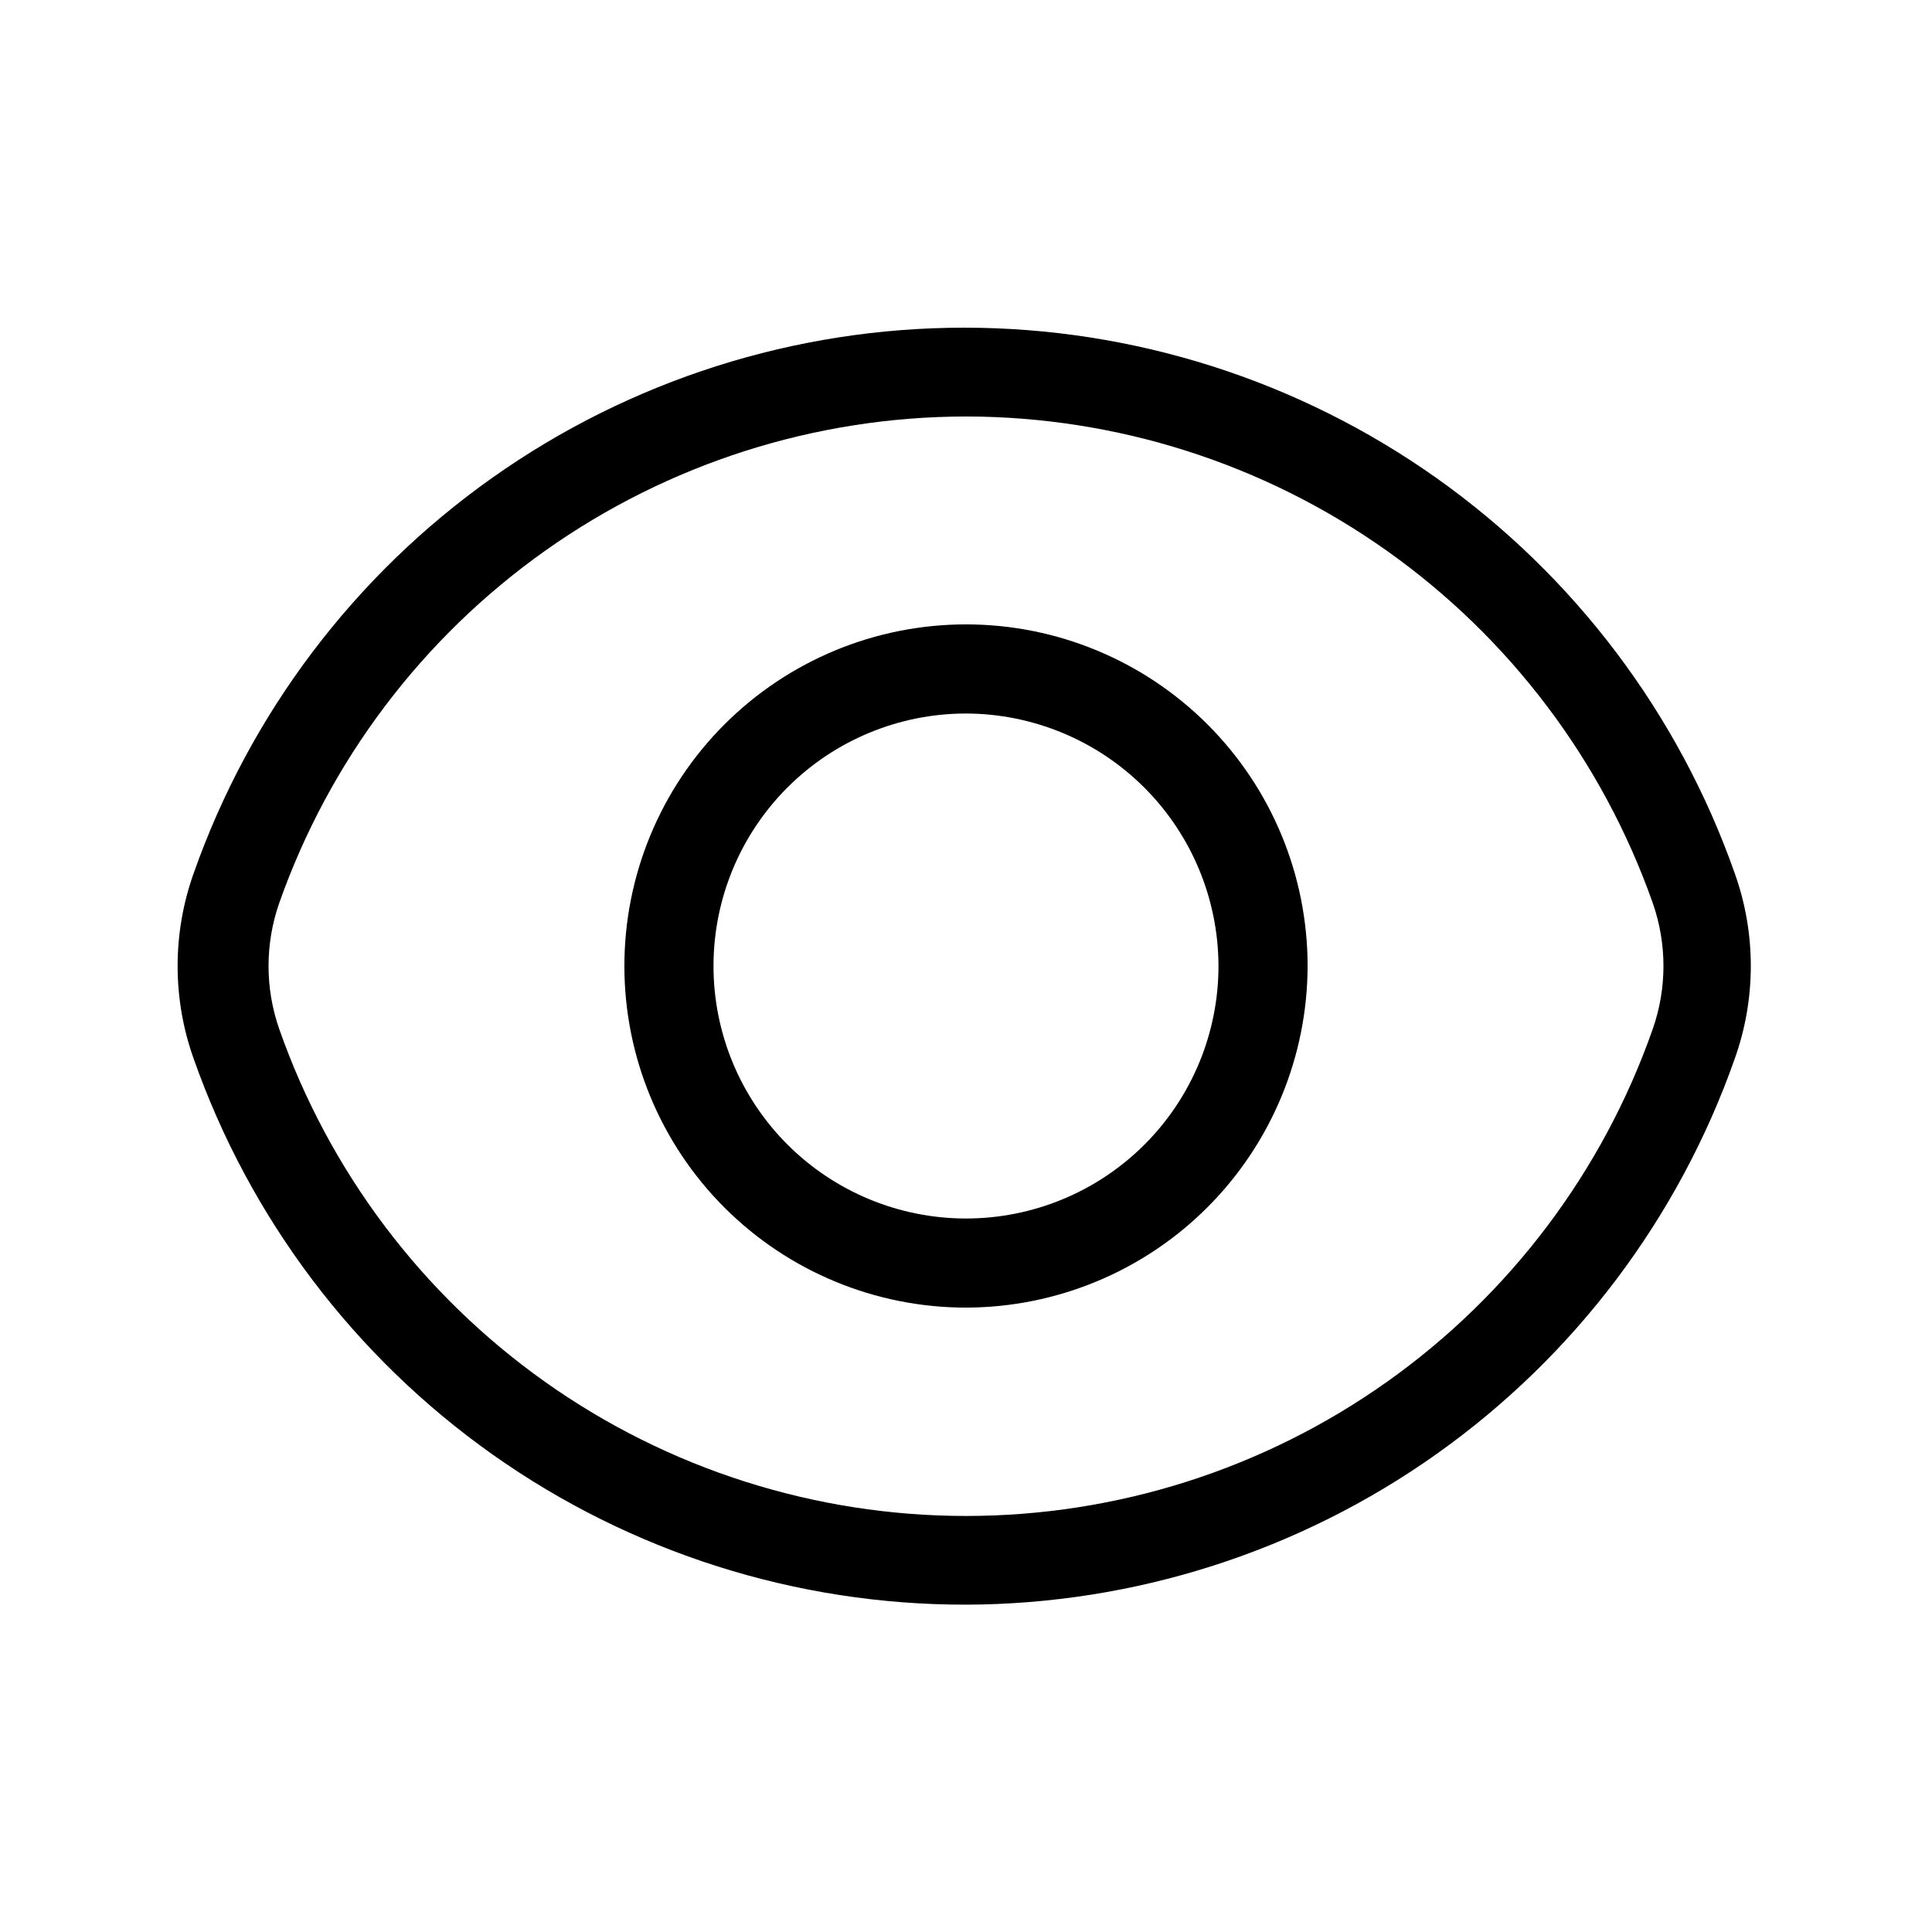
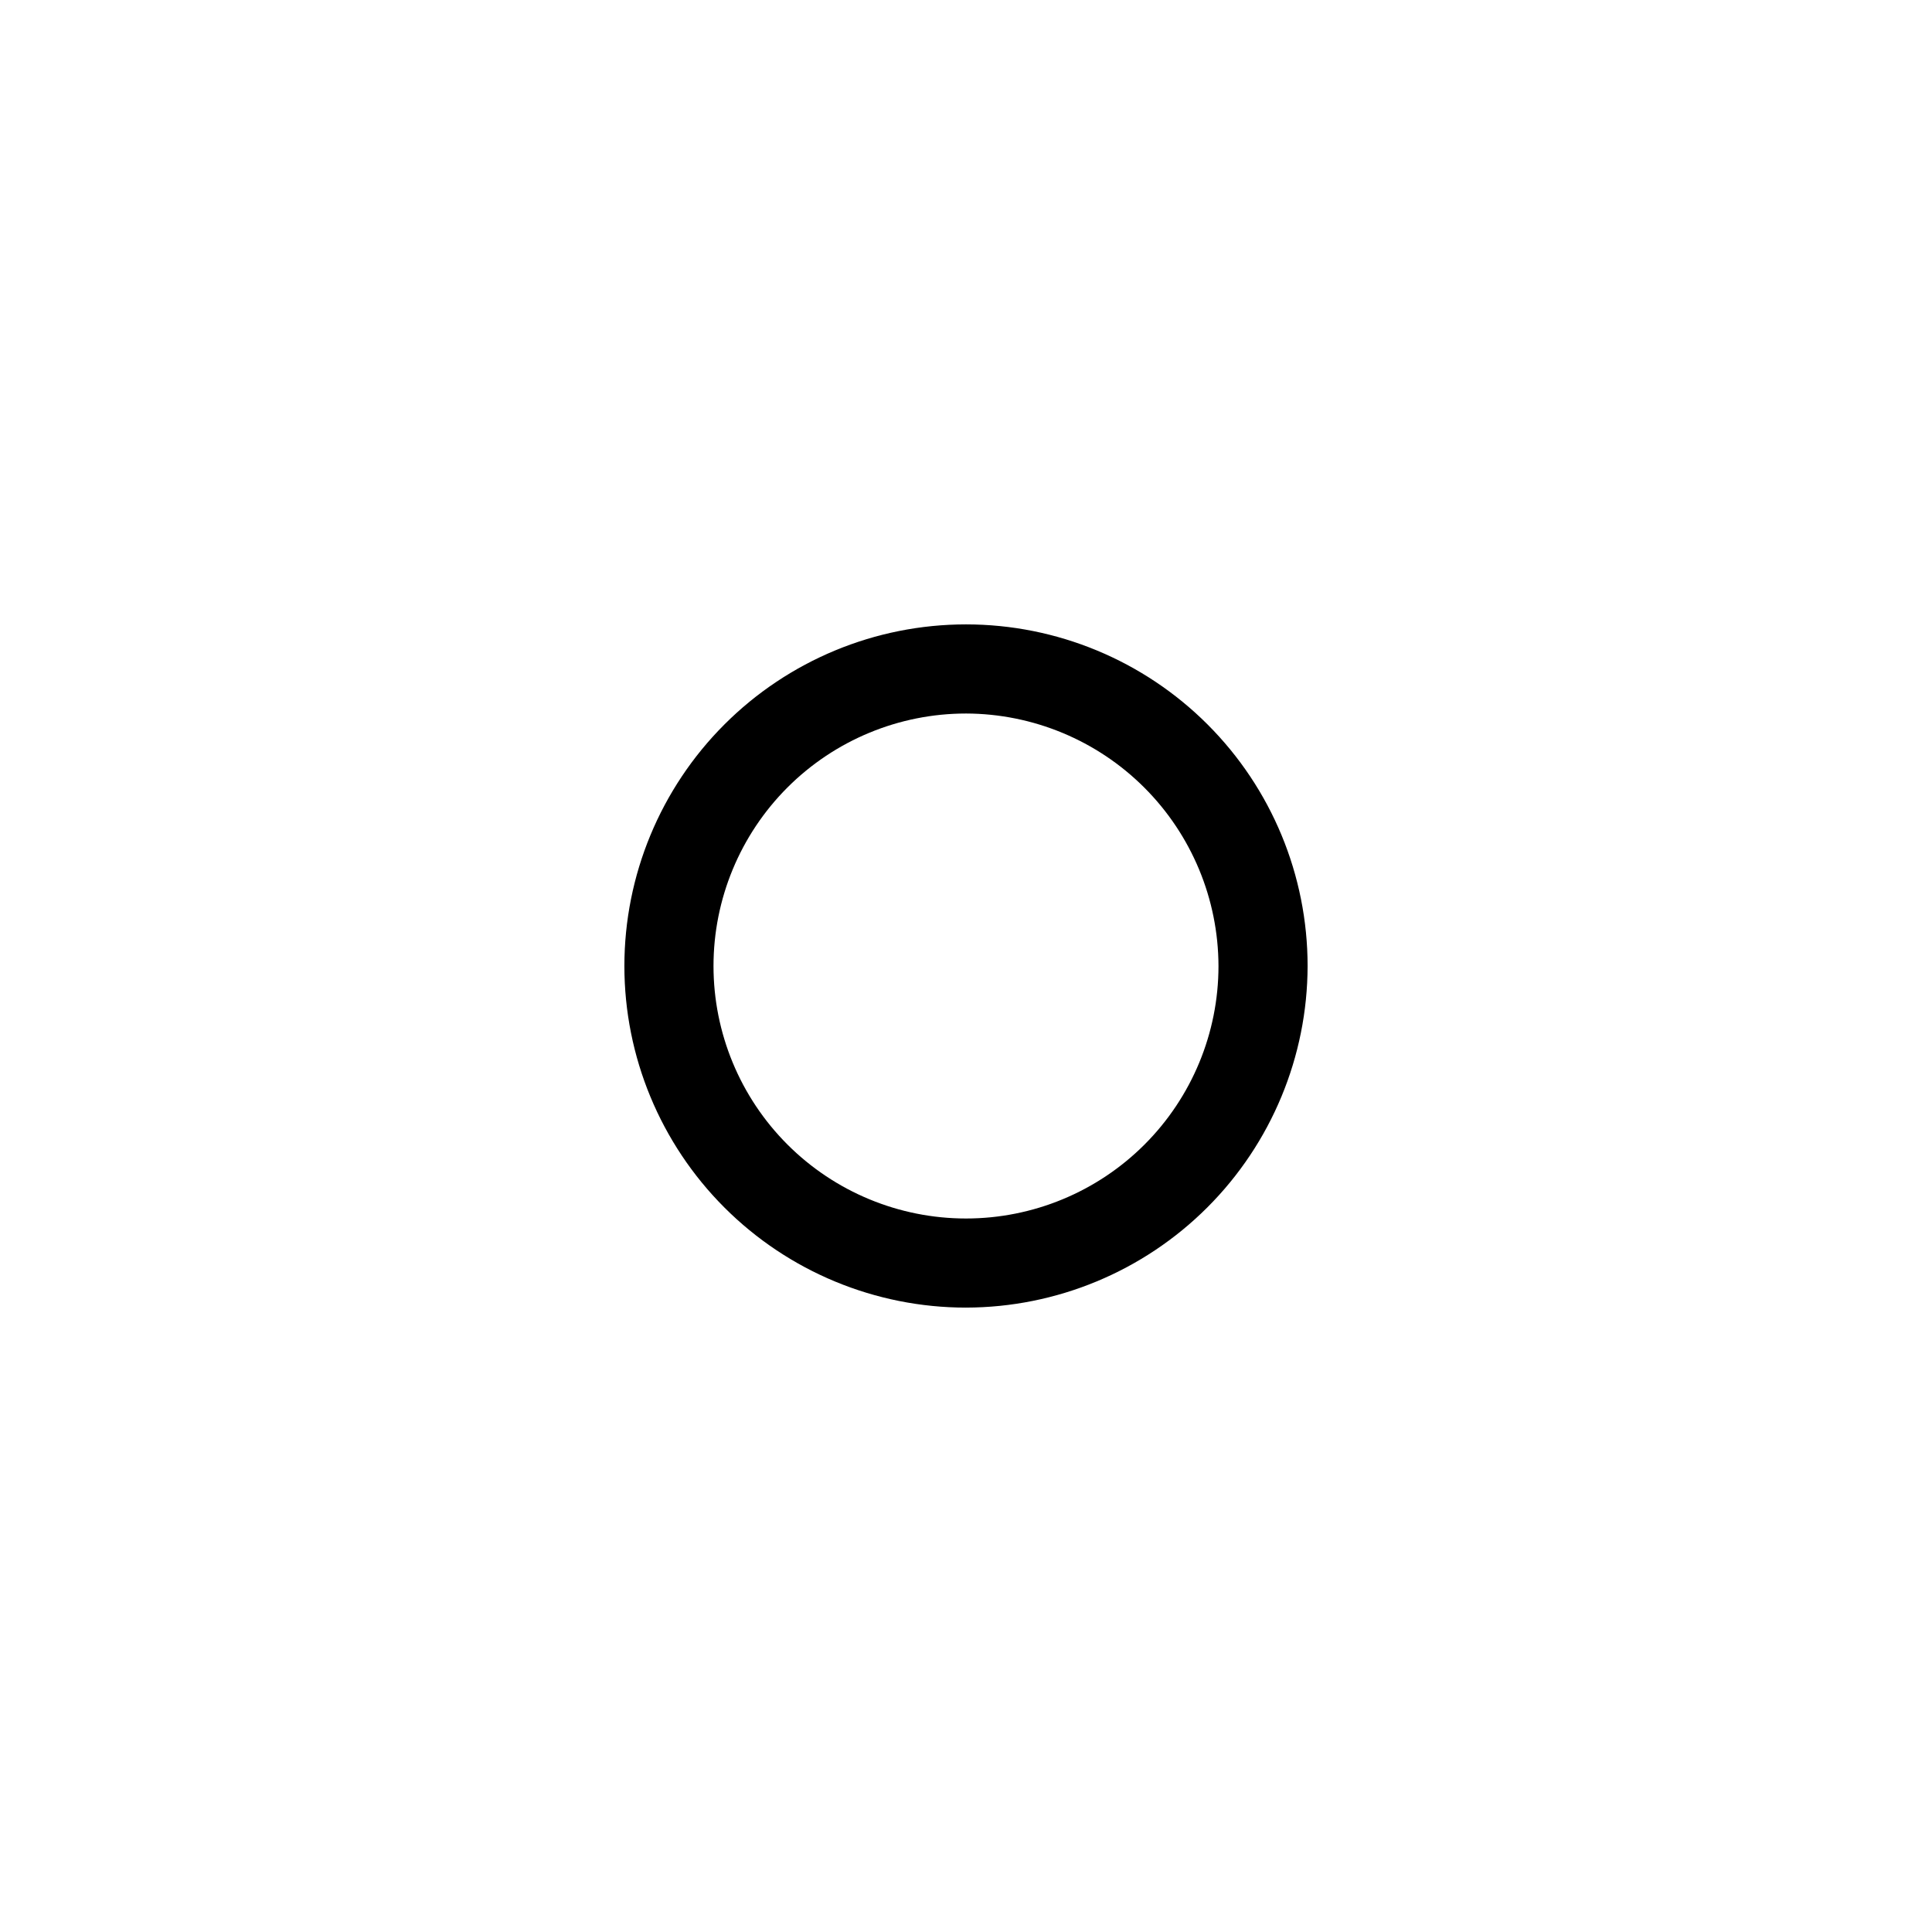
<svg xmlns="http://www.w3.org/2000/svg" fill="#000000" width="800px" height="800px" version="1.1" viewBox="144 144 512 512">
  <g>
-     <path d="m400 569.25c-44.906 0.07-88.719-13.816-125.39-39.738-36.668-25.918-64.375-62.594-79.289-104.95-5.668-15.883-5.668-33.238 0-49.121 14.883-42.277 42.516-78.891 79.094-104.79 36.574-25.902 80.289-39.812 125.11-39.812 44.816 0 88.531 13.91 125.11 39.812 36.578 25.902 64.215 62.516 79.094 104.79 5.672 15.883 5.672 33.238 0 49.121-14.859 42.203-42.422 78.77-78.902 104.68-36.477 25.91-80.082 39.887-124.82 40.012zm0-314.88v0.004c-39.945 0.039-78.898 12.457-111.49 35.551-32.594 23.09-57.227 55.719-70.512 93.391-3.777 10.805-3.777 22.574 0 33.379 13.227 37.719 37.844 70.395 70.445 93.512 32.605 23.121 71.59 35.539 111.56 35.539s78.949-12.418 111.55-35.539c32.605-23.117 57.219-55.793 70.445-93.512 3.781-10.805 3.781-22.574 0-33.379-13.281-37.672-37.918-70.301-70.512-93.391-32.594-23.094-71.543-35.512-111.49-35.551z" />
    <path d="m400 490.53c-24.012 0-47.039-9.539-64.016-26.516-16.977-16.977-26.516-40.004-26.516-64.012 0-24.012 9.539-47.039 26.516-64.016s40.004-26.516 64.016-26.516c24.008 0 47.035 9.539 64.012 26.516 16.977 16.977 26.516 40.004 26.516 64.016-0.043 23.996-9.594 46.996-26.562 63.965s-39.969 26.52-63.965 26.562zm0-157.44c-17.746 0-34.766 7.051-47.316 19.598-12.547 12.551-19.598 29.57-19.598 47.316s7.051 34.766 19.598 47.312c12.551 12.547 29.57 19.598 47.316 19.598s34.766-7.051 47.312-19.598 19.598-29.566 19.598-47.312c-0.043-17.734-7.106-34.73-19.645-47.27-12.539-12.539-29.535-19.602-47.266-19.645z" />
  </g>
</svg>